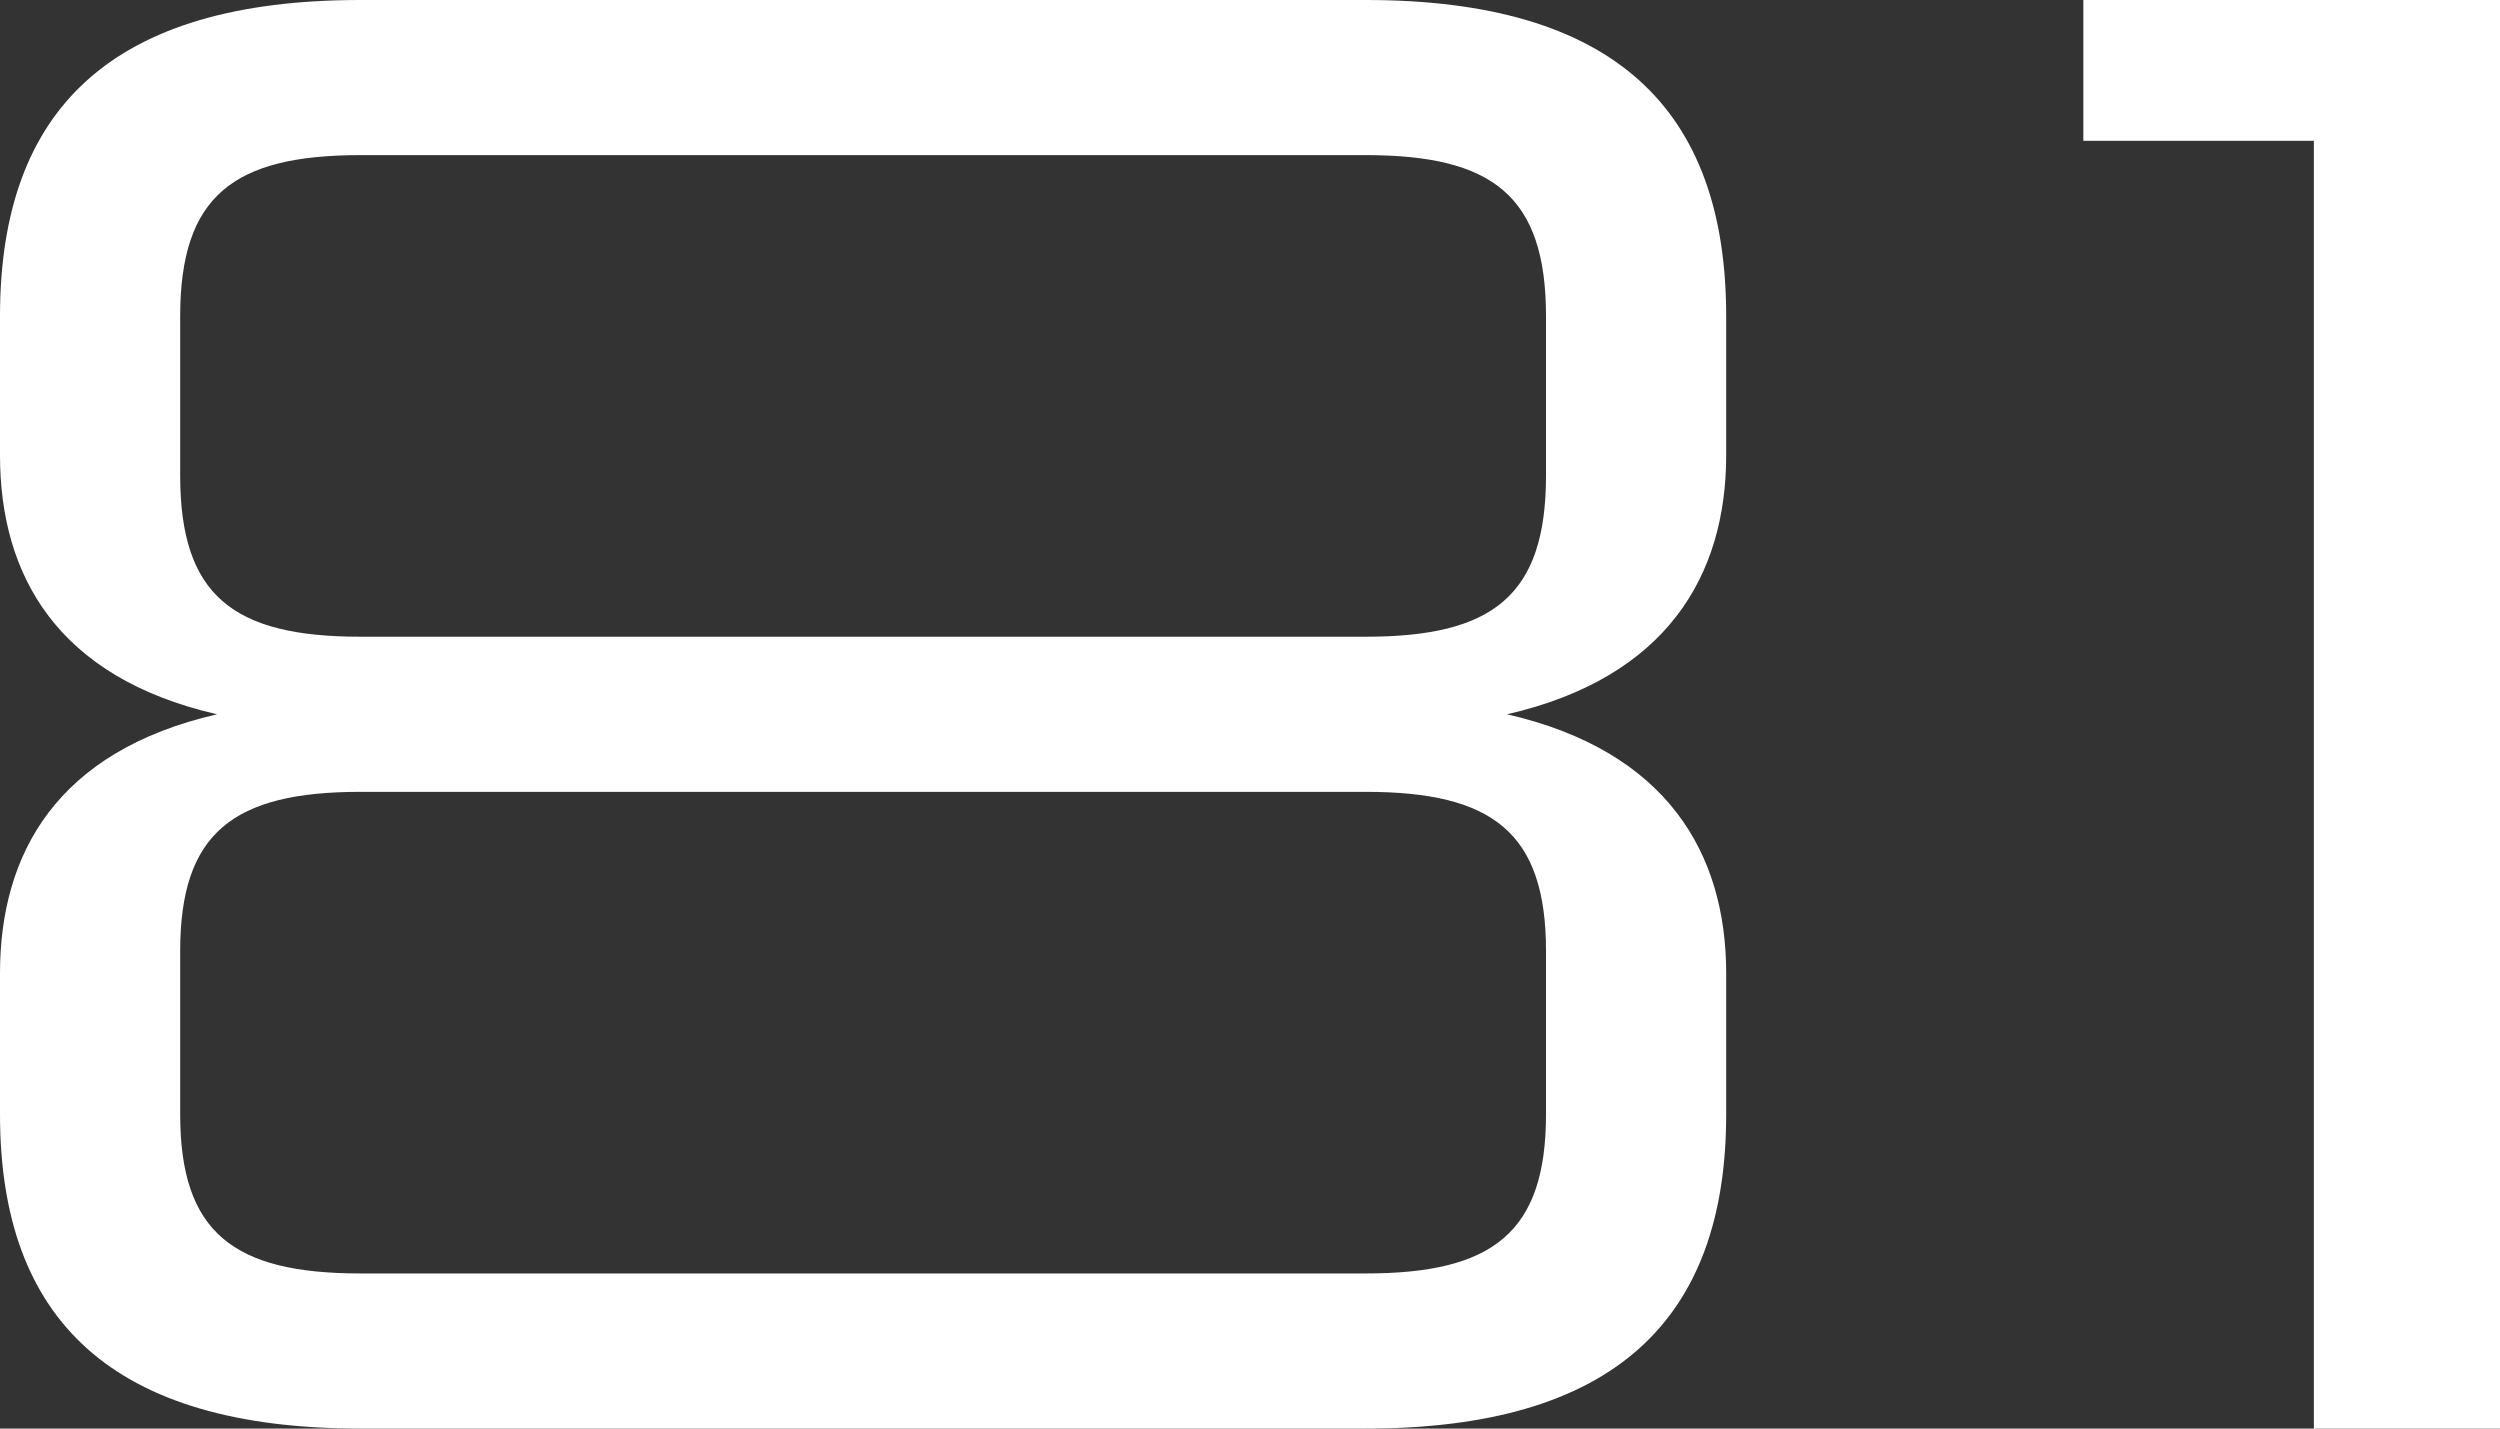
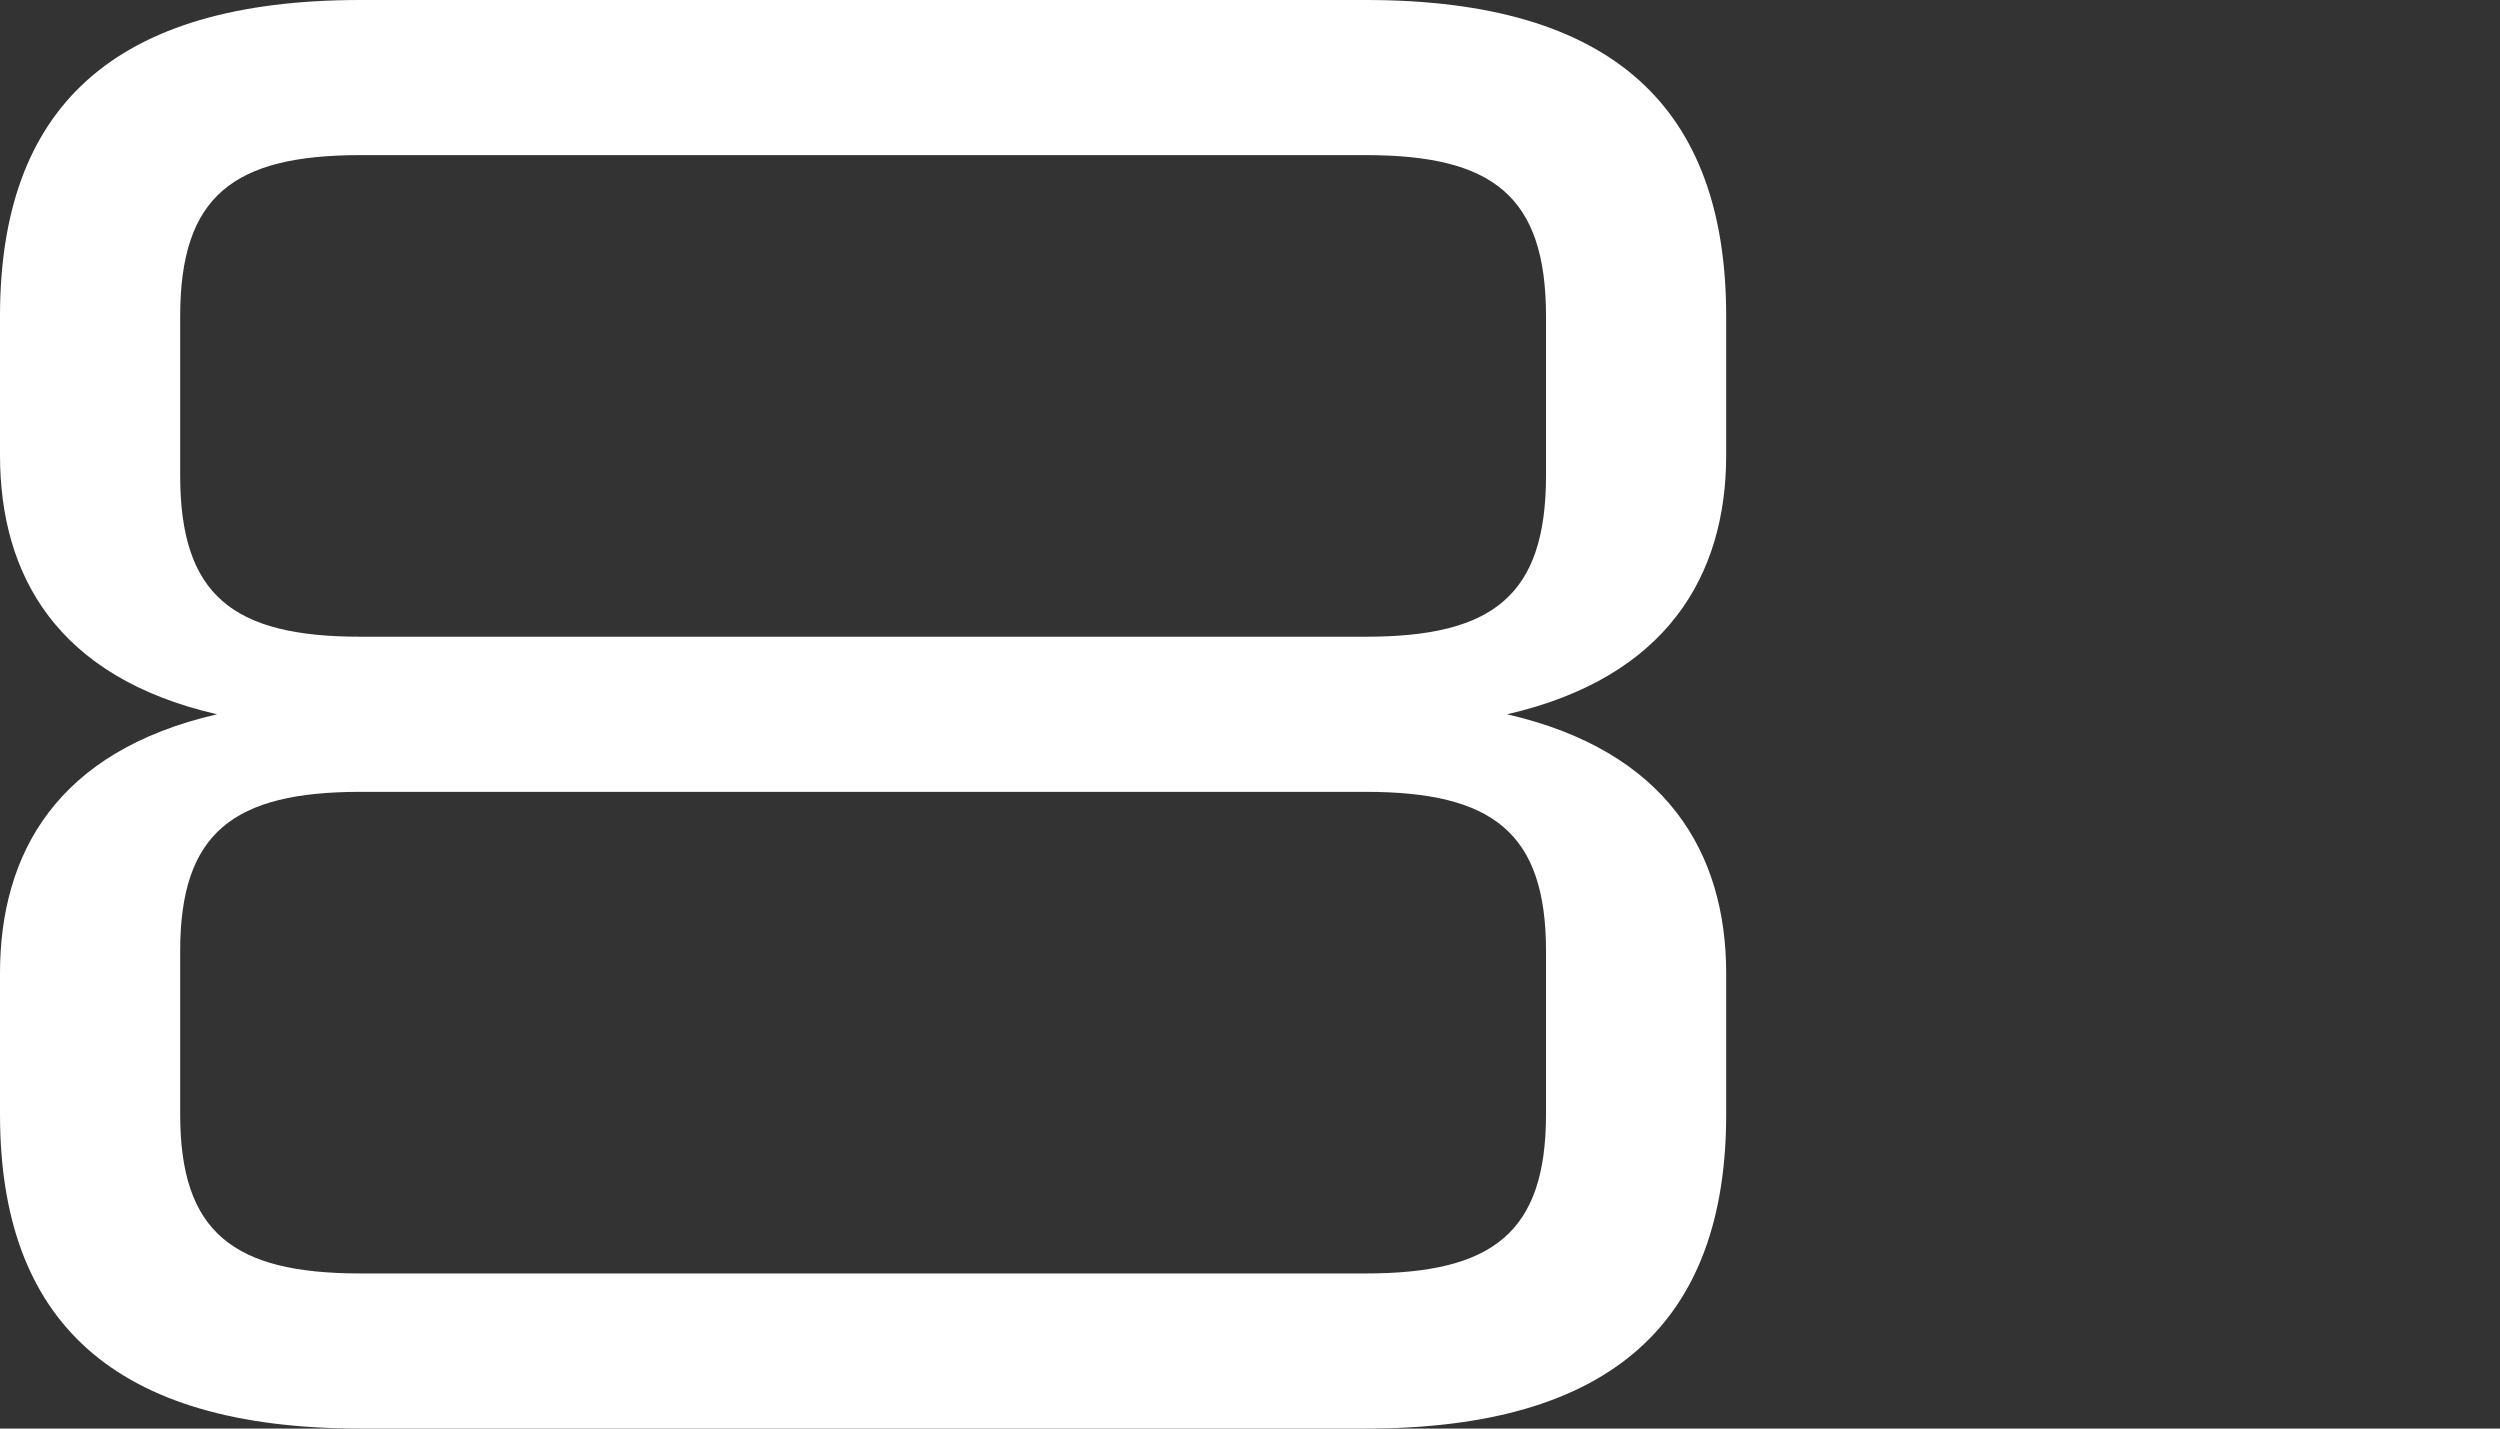
<svg xmlns="http://www.w3.org/2000/svg" width="42" height="24" viewBox="0 0 42 24" fill="none">
  <rect x="0" y="0" width="42" height="24" fill="#333333" stroke="none" />
  <path d="M6.055 0H22.945C27.108 0 29 1.817 29 5.314V7.646C29 9.669 28.002 11.383 25.319 12C28.002 12.617 29 14.331 29 16.354V18.72C29 22.183 27.108 24 22.945 24H6.055C1.892 24 0 22.183 0 18.72V16.354C0 14.331 0.963 12.617 3.646 12C0.963 11.383 0 9.669 0 7.646V5.314C0 1.817 1.892 0 6.055 0ZM22.945 13.303H6.055C3.922 13.303 3.027 13.989 3.027 15.977V18.72C3.027 20.709 3.922 21.394 6.055 21.394H22.945C25.078 21.394 25.973 20.709 25.973 18.72V15.977C25.973 13.989 25.078 13.303 22.945 13.303ZM22.945 2.606H6.055C3.922 2.606 3.027 3.291 3.027 5.314V7.989C3.027 10.011 3.922 10.697 6.055 10.697H22.945C25.078 10.697 25.973 10.011 25.973 7.989V5.314C25.973 3.291 25.078 2.606 22.945 2.606Z" fill="white" />
-   <path d="M42 0V24H38.873V2.366H35V0H42Z" fill="white" />
</svg>